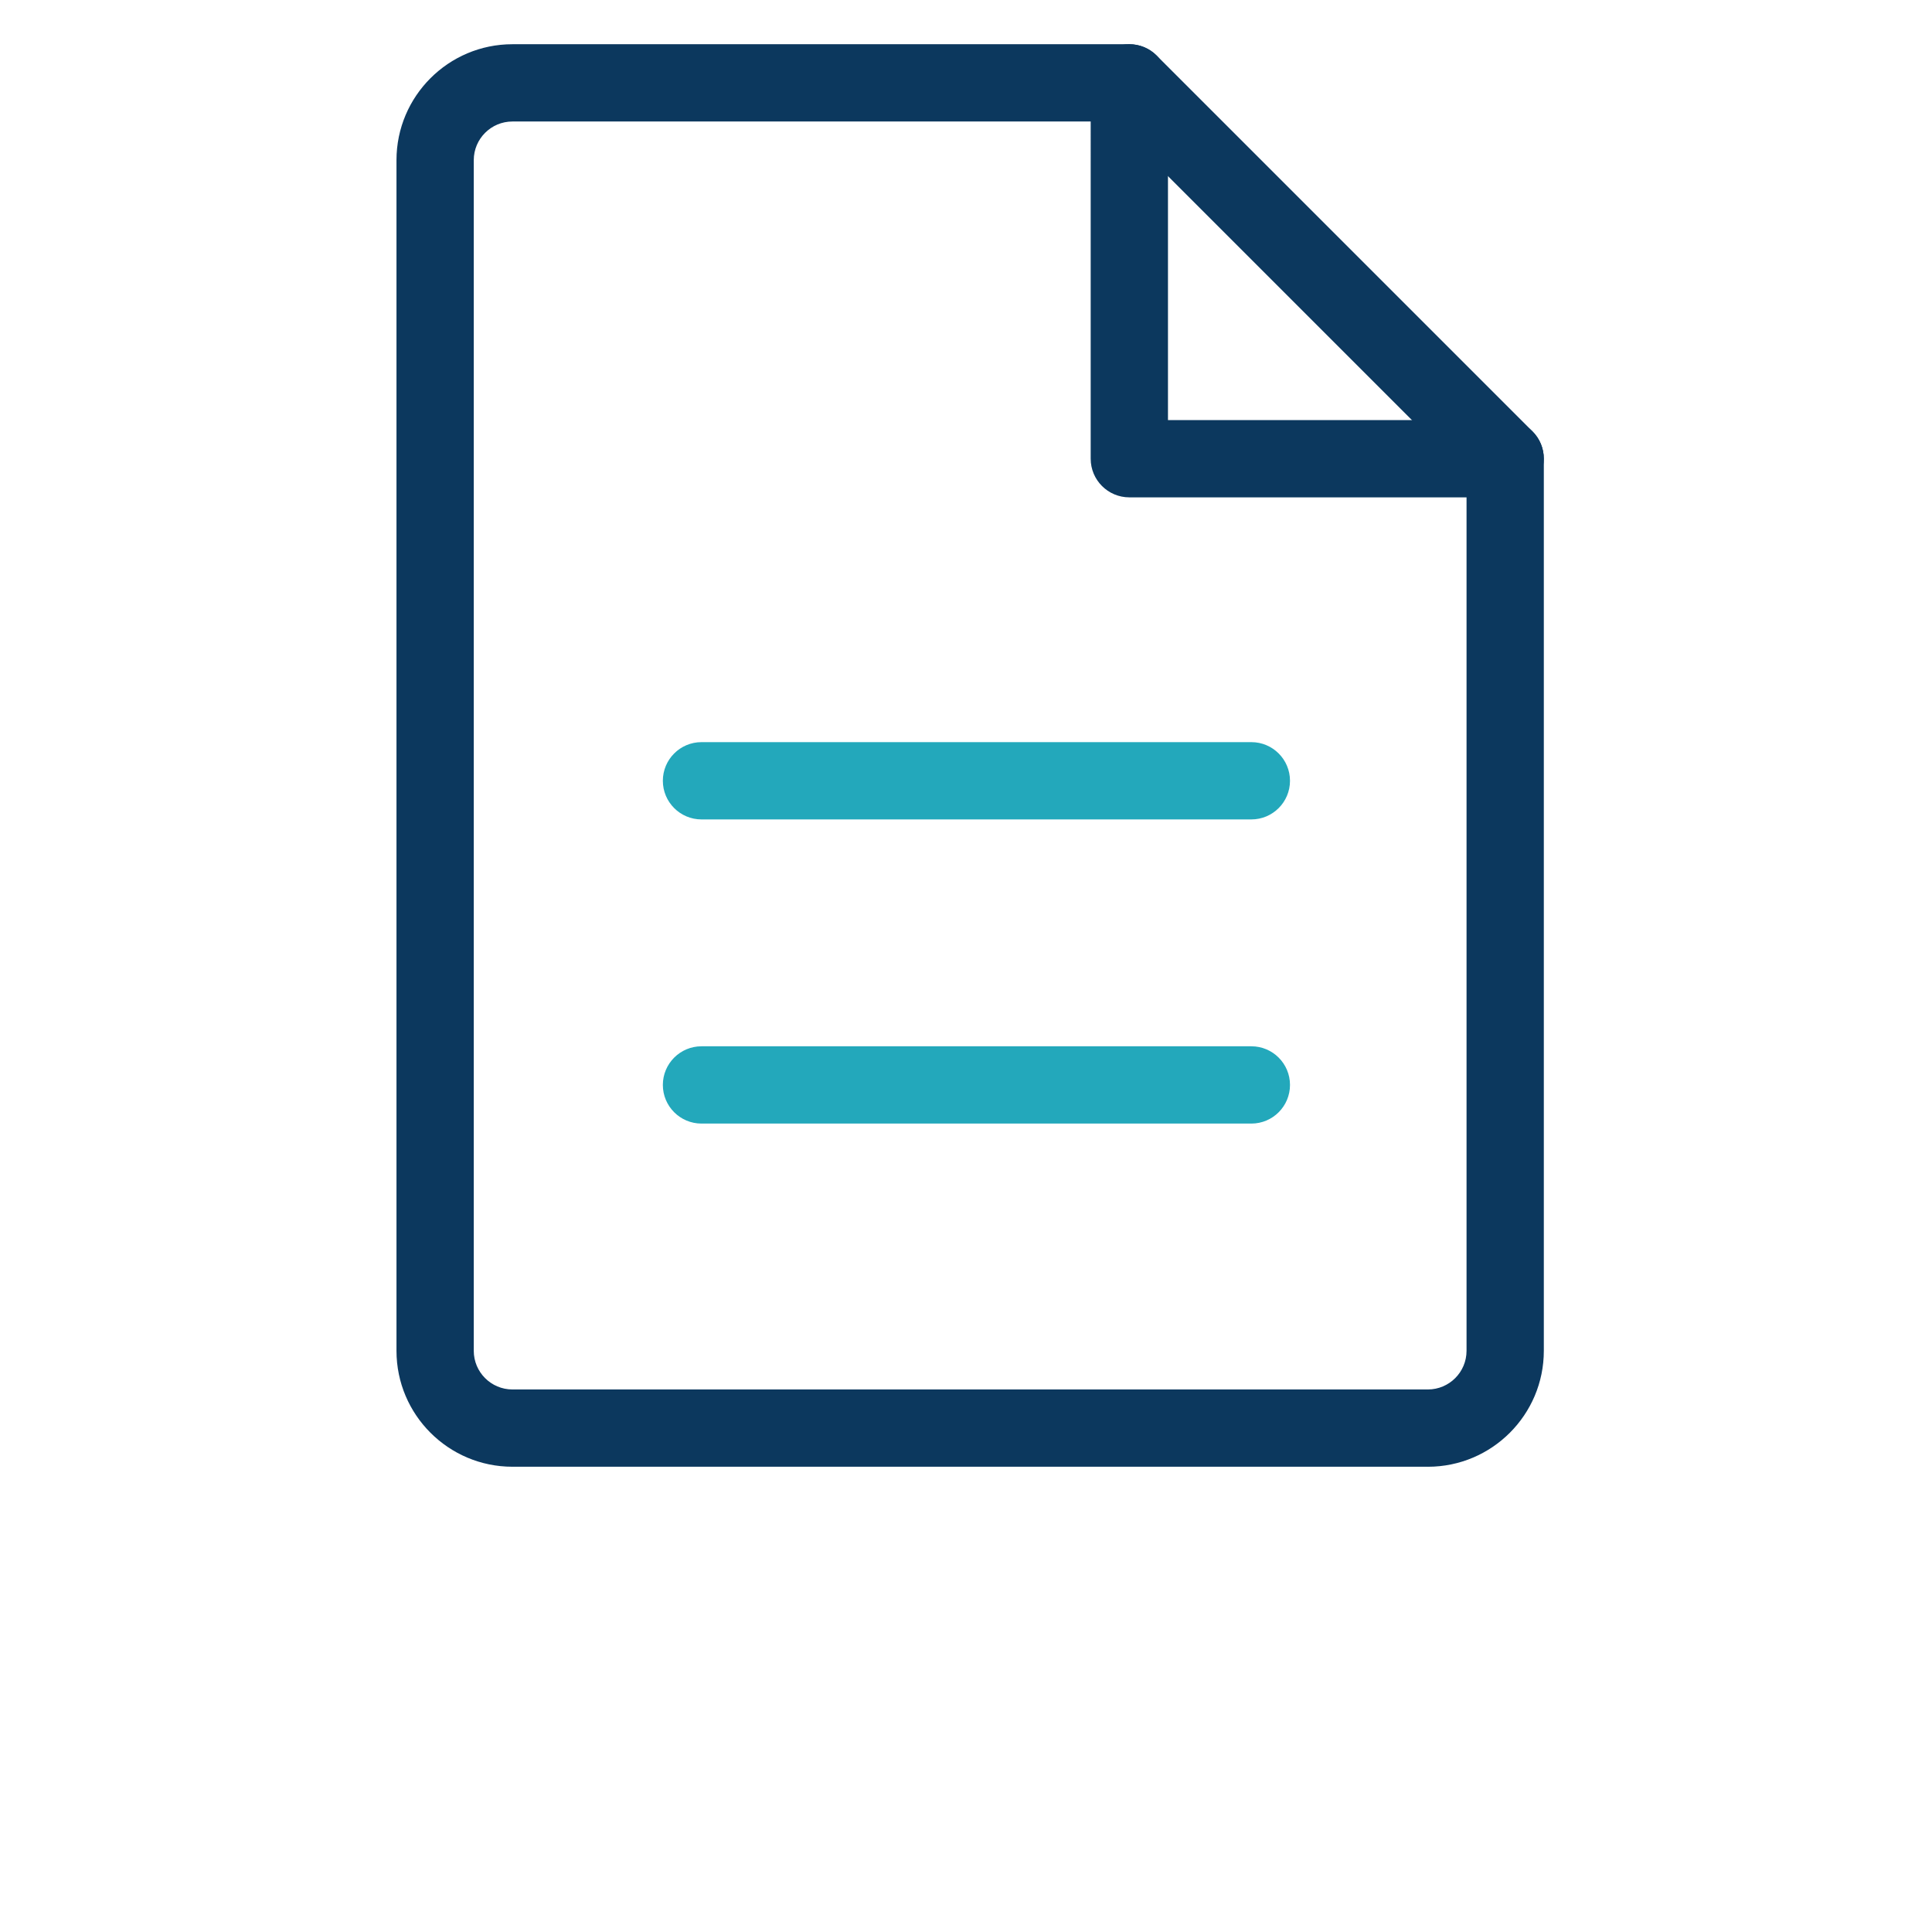
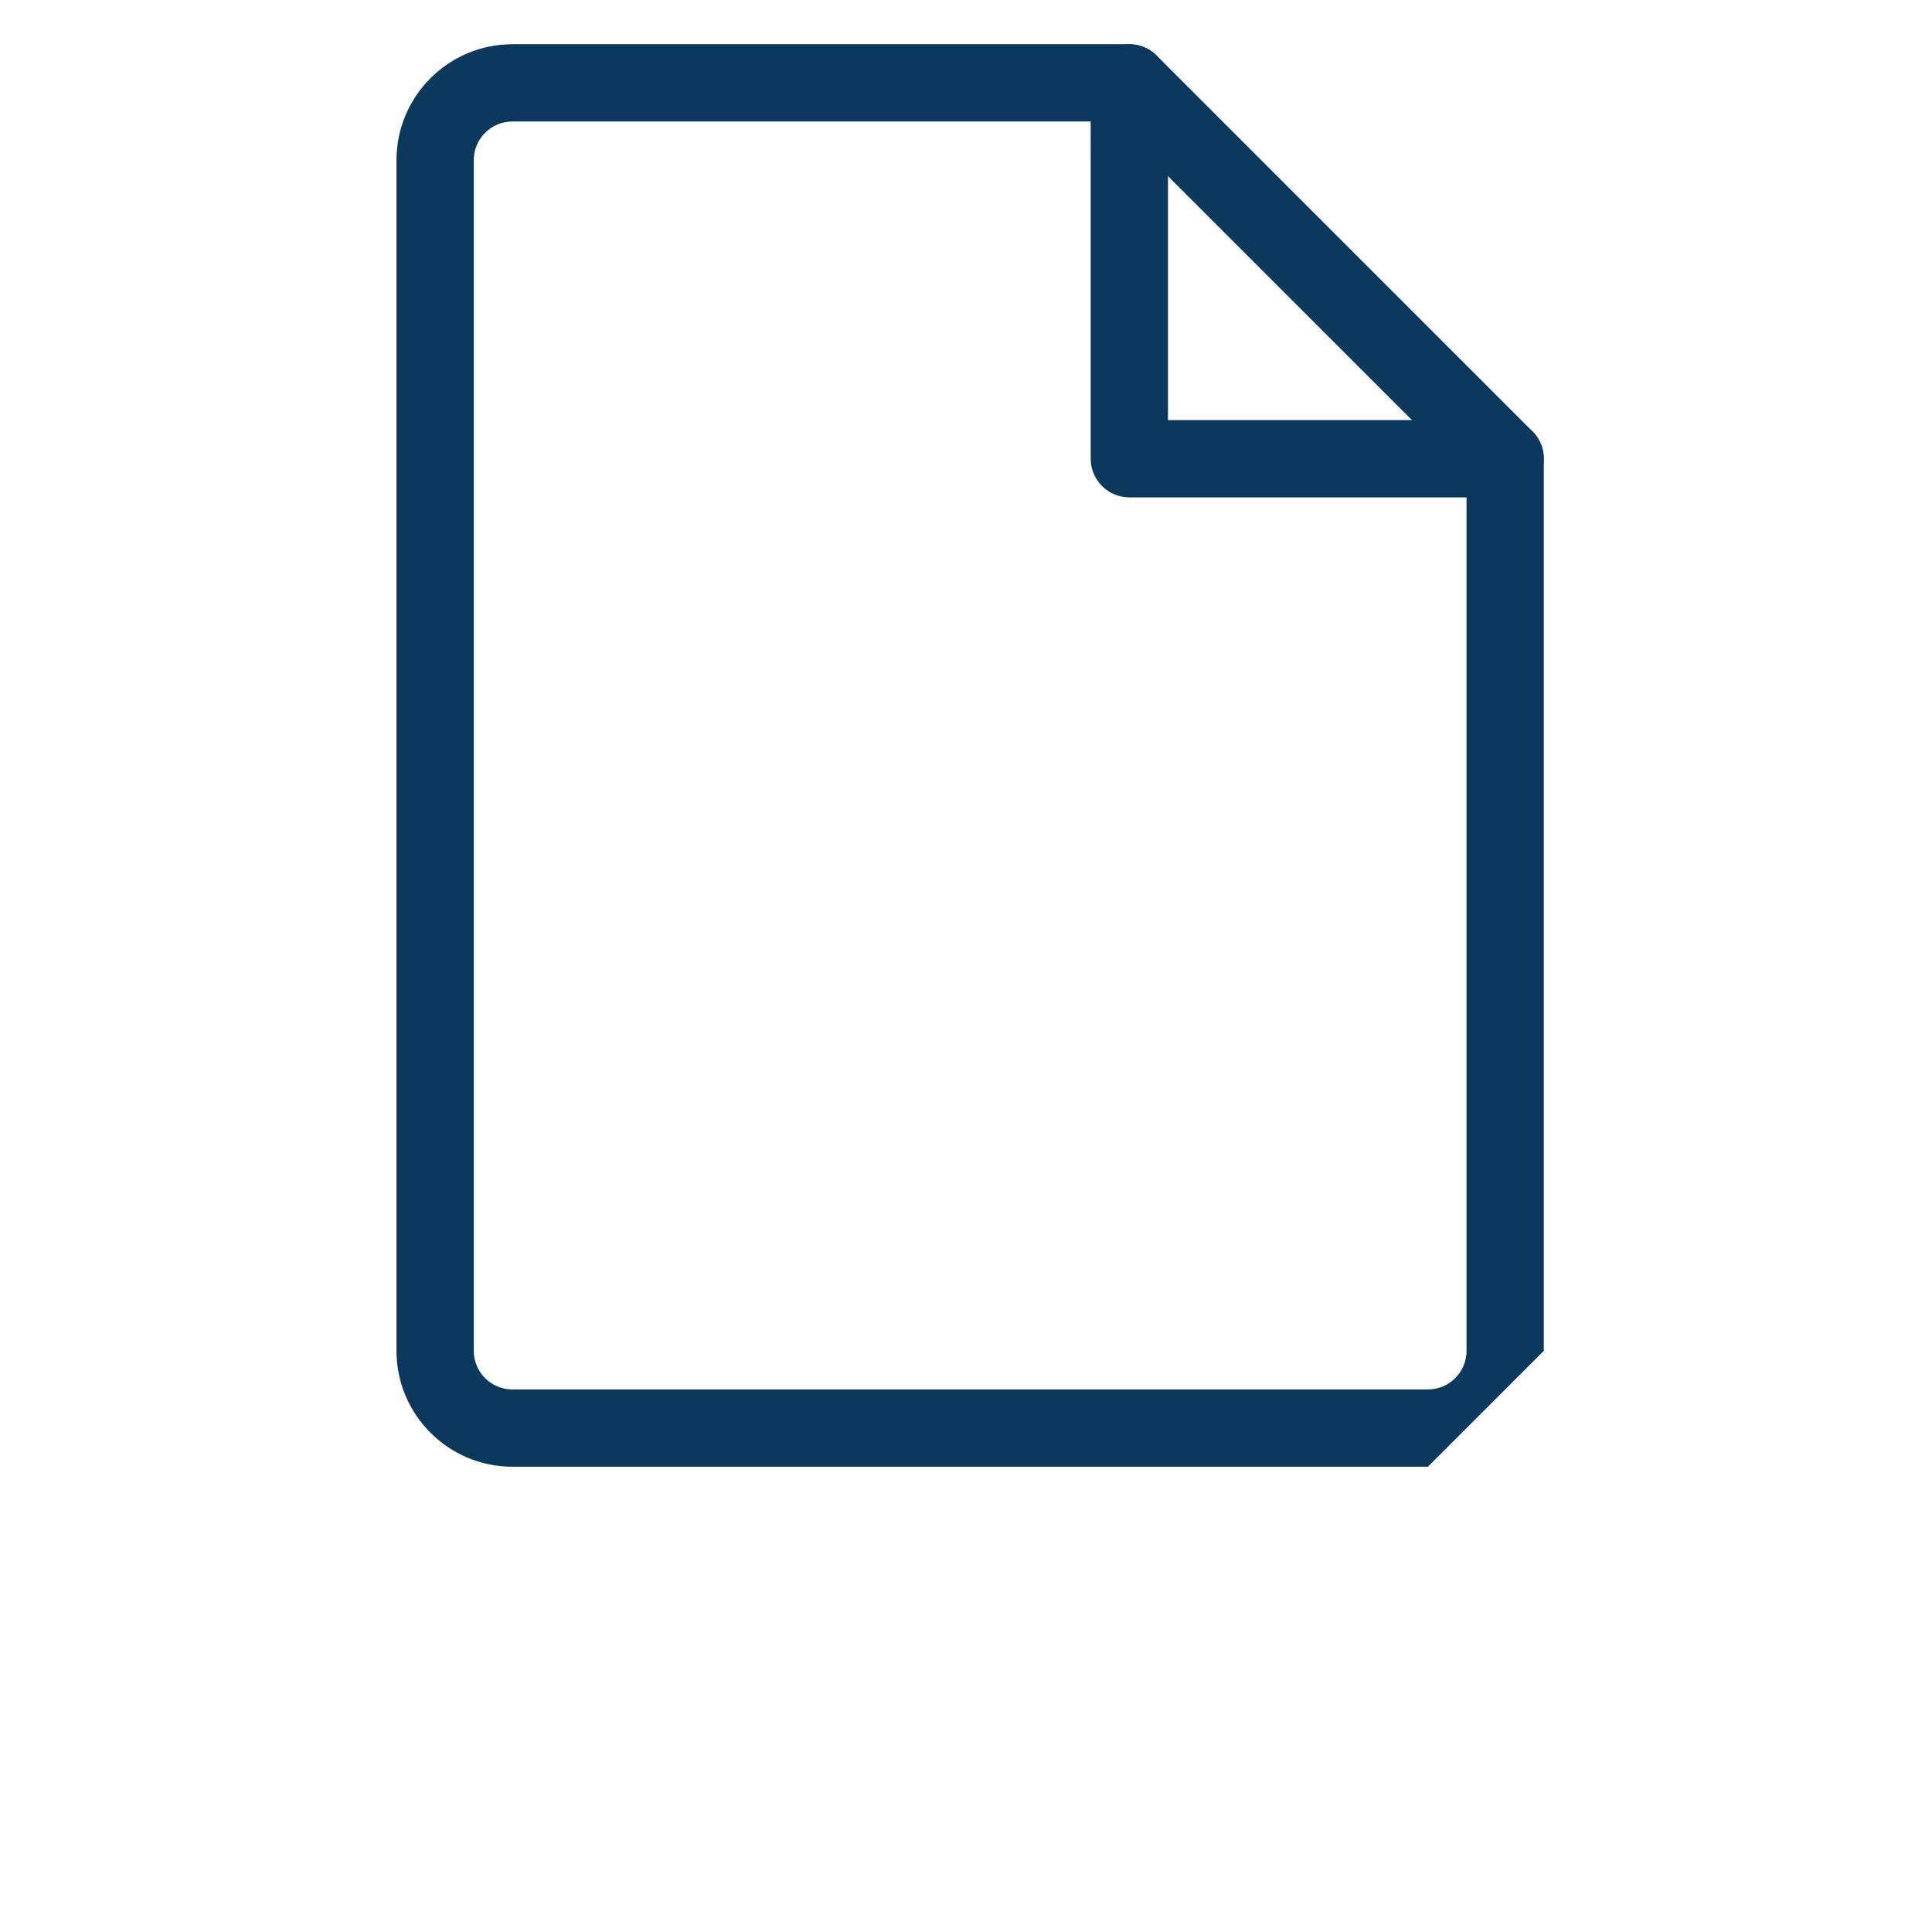
<svg xmlns="http://www.w3.org/2000/svg" id="Calque_1" viewBox="0 0 100 100">
  <defs>
    <style>.cls-1{fill:#23a8bb;}.cls-2{fill:#0c385e;}</style>
  </defs>
-   <path class="cls-2" d="M73.907,75.918H26.522c-3.309,0-6-2.691-6-6V8.289c0-3.309,2.691-6,6-6h31.932c1.104,0,2,.896,2,2V21.743h17.454c1.104,0,2,.896,2,2v46.176c0,3.309-2.691,6-6,6ZM26.522,6.289c-1.103,0-2,.897-2,2v61.629c0,1.103,.897,2,2,2h47.386c1.103,0,2-.897,2-2V25.743h-17.454c-1.104,0-2-.896-2-2V6.289H26.522Z" />
+   <path class="cls-2" d="M73.907,75.918H26.522c-3.309,0-6-2.691-6-6V8.289c0-3.309,2.691-6,6-6h31.932c1.104,0,2,.896,2,2V21.743h17.454c1.104,0,2,.896,2,2v46.176ZM26.522,6.289c-1.103,0-2,.897-2,2v61.629c0,1.103,.897,2,2,2h47.386c1.103,0,2-.897,2-2V25.743h-17.454c-1.104,0-2-.896-2-2V6.289H26.522Z" />
  <path class="cls-2" d="M77.907,25.743c-.512,0-1.023-.195-1.414-.586L57.039,5.702c-.781-.781-.781-2.047,0-2.828s2.047-.781,2.828,0l19.454,19.454c.781,.781,.781,2.047,0,2.828-.391,.391-.902,.586-1.414,.586Z" />
-   <path class="cls-1" d="M64.77,42.413h-28.461c-1.104,0-2-.896-2-2s.896-2,2-2h28.461c1.104,0,2,.896,2,2s-.896,2-2,2Z" />
-   <path class="cls-1" d="M64.77,58.156h-28.461c-1.104,0-2-.896-2-2s.896-2,2-2h28.461c1.104,0,2,.896,2,2s-.896,2-2,2Z" />
</svg>